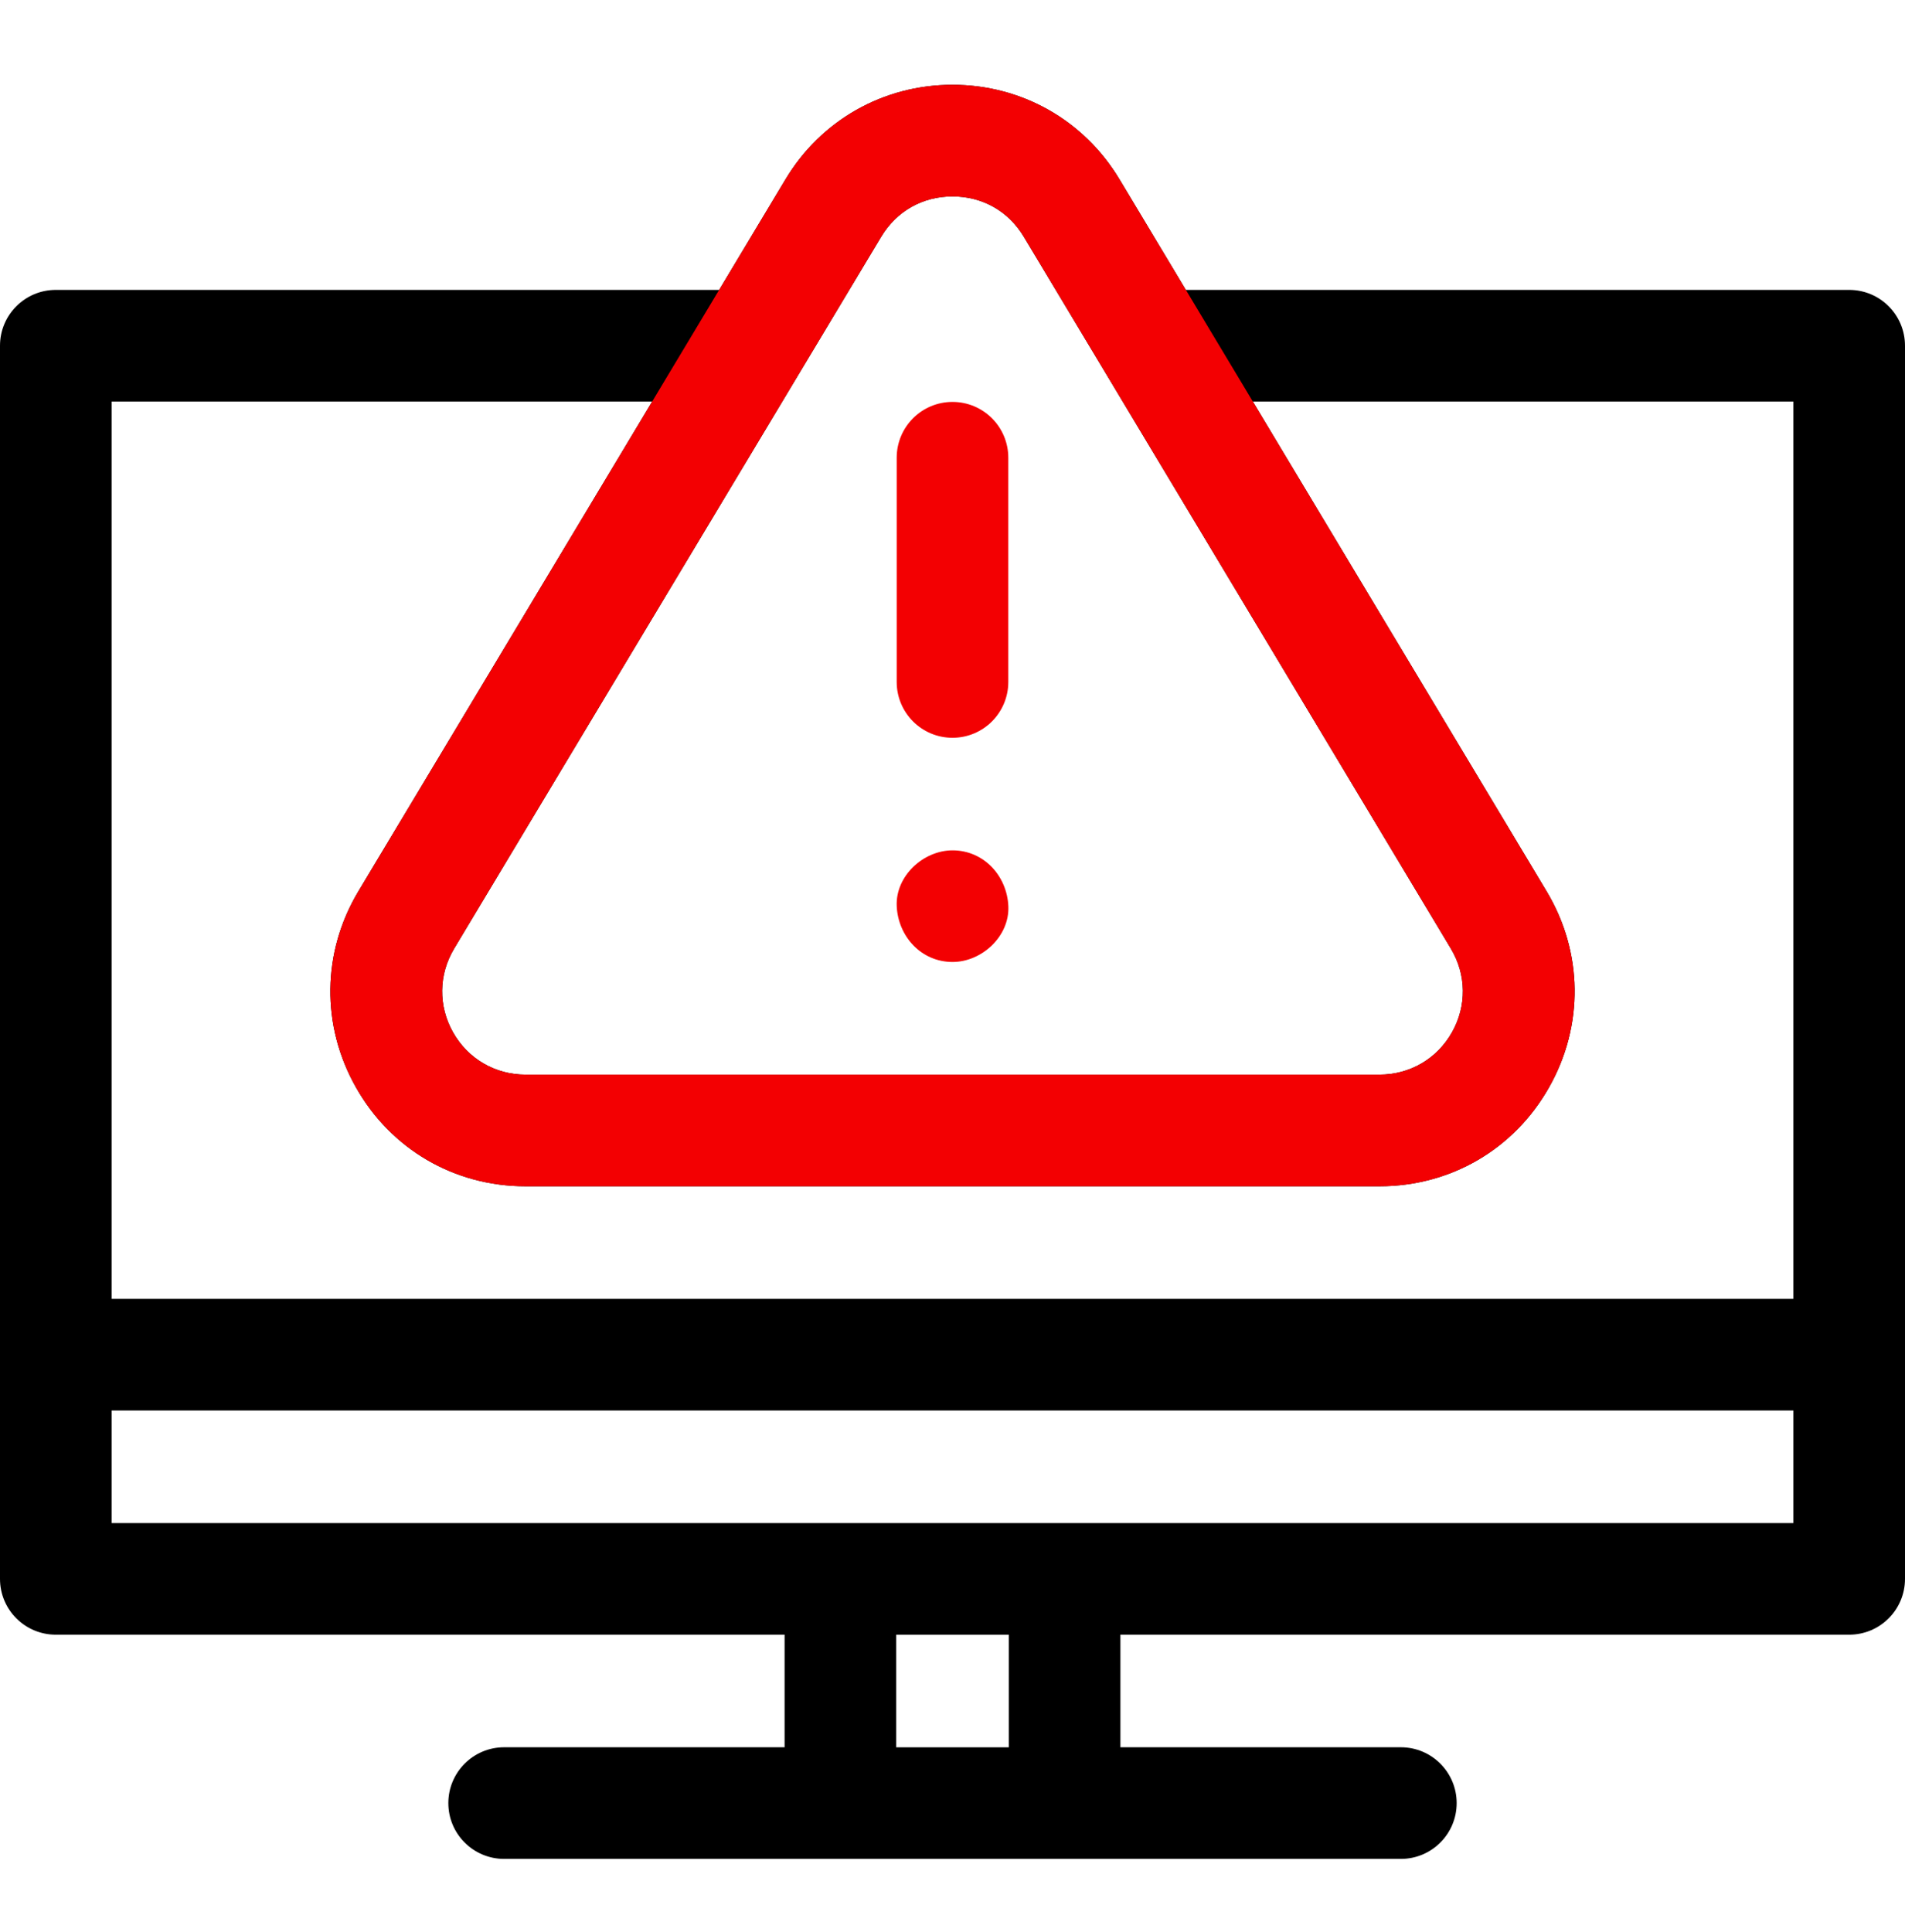
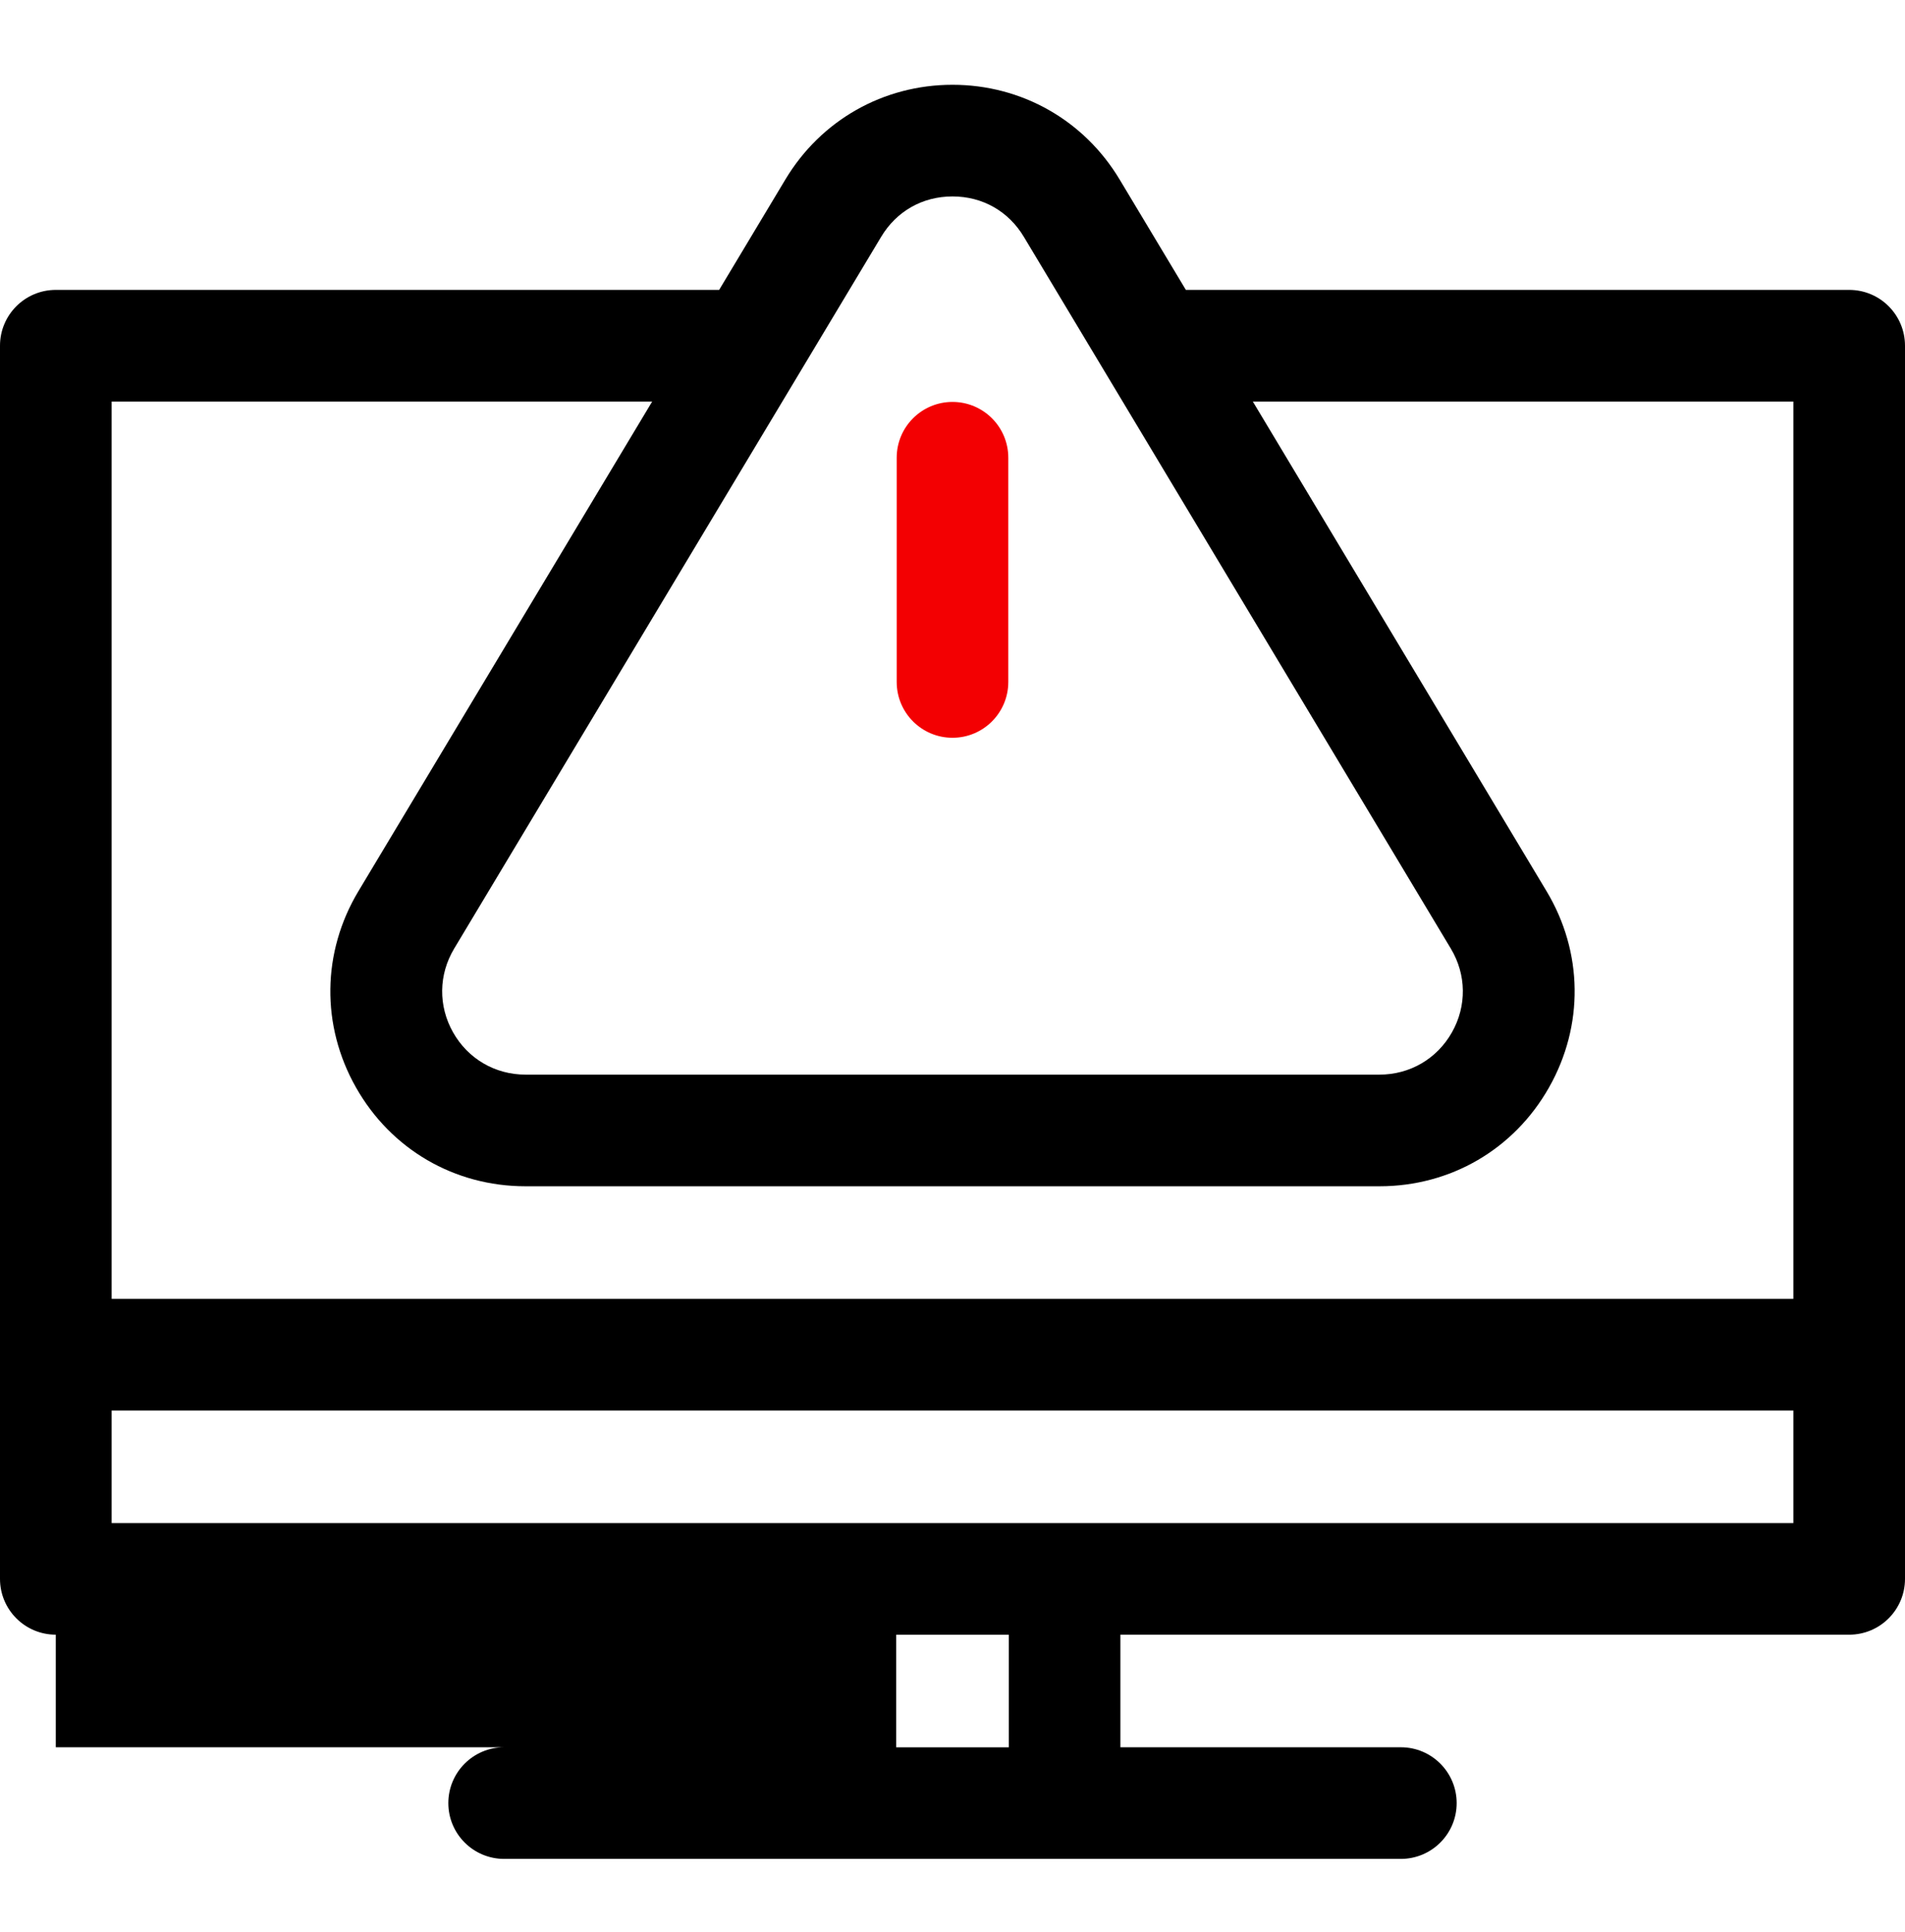
<svg xmlns="http://www.w3.org/2000/svg" width="72" height="73" viewBox="0 0 72 73" fill="none">
-   <path d="M69.891 10.955H44.82L42.314 6.779C40.971 4.541 38.611 3.204 36 3.204C33.389 3.204 31.029 4.54 29.686 6.779L27.18 10.955H2.109C0.944 10.955 0 11.899 0 13.064V59.664C0 60.829 0.944 61.773 2.109 61.773H29.654V66.027H19.055C17.89 66.027 16.945 66.972 16.945 68.137C16.945 69.302 17.89 70.246 19.055 70.246H52.945C54.11 70.246 55.055 69.302 55.055 68.137C55.055 66.972 54.11 66.027 52.945 66.027H42.346V61.773H69.891C71.056 61.773 72 60.829 72 59.664V13.065C72 11.899 71.056 10.955 69.891 10.955ZM33.303 8.95C33.886 7.979 34.868 7.423 36 7.423C37.132 7.423 38.114 7.979 38.697 8.95L54.835 35.847C55.425 36.831 55.441 38.015 54.875 39.014C54.309 40.013 53.286 40.609 52.138 40.609H19.862C18.714 40.609 17.691 40.013 17.125 39.014C16.56 38.015 16.575 36.831 17.165 35.847L33.303 8.95ZM38.127 66.028H33.873V61.774H38.127V66.028ZM67.781 57.555H4.219V53.301H67.781V57.555ZM67.781 49.082H4.219V15.174H24.649L13.547 33.676C12.165 35.981 12.13 38.754 13.454 41.093C14.778 43.432 17.174 44.828 19.862 44.828H52.138C54.826 44.828 57.222 43.432 58.546 41.093C59.87 38.754 59.835 35.981 58.452 33.676L47.351 15.174H67.781V49.082Z" fill="black" />
-   <path d="M44.82 10.955L42.314 6.779C40.971 4.541 38.611 3.204 36 3.204C33.389 3.204 31.029 4.54 29.686 6.779L27.18 10.955L36 3.204L44.82 10.955ZM33.303 8.95C33.886 7.979 34.869 7.423 36 7.423C37.132 7.423 38.114 7.979 38.697 8.95L54.835 35.847C55.425 36.831 55.441 38.015 54.875 39.014C54.309 40.013 53.286 40.609 52.138 40.609H19.862C18.714 40.609 17.691 40.013 17.125 39.014C16.56 38.015 16.575 36.831 17.165 35.847L33.303 8.95ZM36 3.204L27.18 10.955L24.649 15.174L13.548 33.676C12.165 35.981 12.13 38.754 13.454 41.093C14.778 43.432 17.174 44.828 19.862 44.828H52.138C54.826 44.828 57.222 43.432 58.546 41.093C59.87 38.754 59.835 35.981 58.452 33.676L47.351 15.174L44.82 10.955L36 3.204Z" fill="#F30002" />
+   <path d="M69.891 10.955H44.82L42.314 6.779C40.971 4.541 38.611 3.204 36 3.204C33.389 3.204 31.029 4.54 29.686 6.779L27.18 10.955H2.109C0.944 10.955 0 11.899 0 13.064V59.664C0 60.829 0.944 61.773 2.109 61.773V66.027H19.055C17.89 66.027 16.945 66.972 16.945 68.137C16.945 69.302 17.89 70.246 19.055 70.246H52.945C54.11 70.246 55.055 69.302 55.055 68.137C55.055 66.972 54.11 66.027 52.945 66.027H42.346V61.773H69.891C71.056 61.773 72 60.829 72 59.664V13.065C72 11.899 71.056 10.955 69.891 10.955ZM33.303 8.95C33.886 7.979 34.868 7.423 36 7.423C37.132 7.423 38.114 7.979 38.697 8.95L54.835 35.847C55.425 36.831 55.441 38.015 54.875 39.014C54.309 40.013 53.286 40.609 52.138 40.609H19.862C18.714 40.609 17.691 40.013 17.125 39.014C16.56 38.015 16.575 36.831 17.165 35.847L33.303 8.95ZM38.127 66.028H33.873V61.774H38.127V66.028ZM67.781 57.555H4.219V53.301H67.781V57.555ZM67.781 49.082H4.219V15.174H24.649L13.547 33.676C12.165 35.981 12.13 38.754 13.454 41.093C14.778 43.432 17.174 44.828 19.862 44.828H52.138C54.826 44.828 57.222 43.432 58.546 41.093C59.87 38.754 59.835 35.981 58.452 33.676L47.351 15.174H67.781V49.082Z" fill="black" />
  <path d="M36 27.88C37.165 27.88 38.109 26.935 38.109 25.77V17.298C38.109 16.133 37.165 15.188 36 15.188C34.835 15.188 33.891 16.133 33.891 17.298V25.77C33.891 26.935 34.835 27.88 36 27.88Z" fill="#F30002" />
-   <path d="M36.002 36.352C37.105 36.352 38.162 35.382 38.111 34.243C38.06 33.1 37.184 32.134 36.002 32.134C34.898 32.134 33.841 33.104 33.892 34.243C33.944 35.386 34.819 36.352 36.002 36.352Z" fill="#F30002" />
</svg>